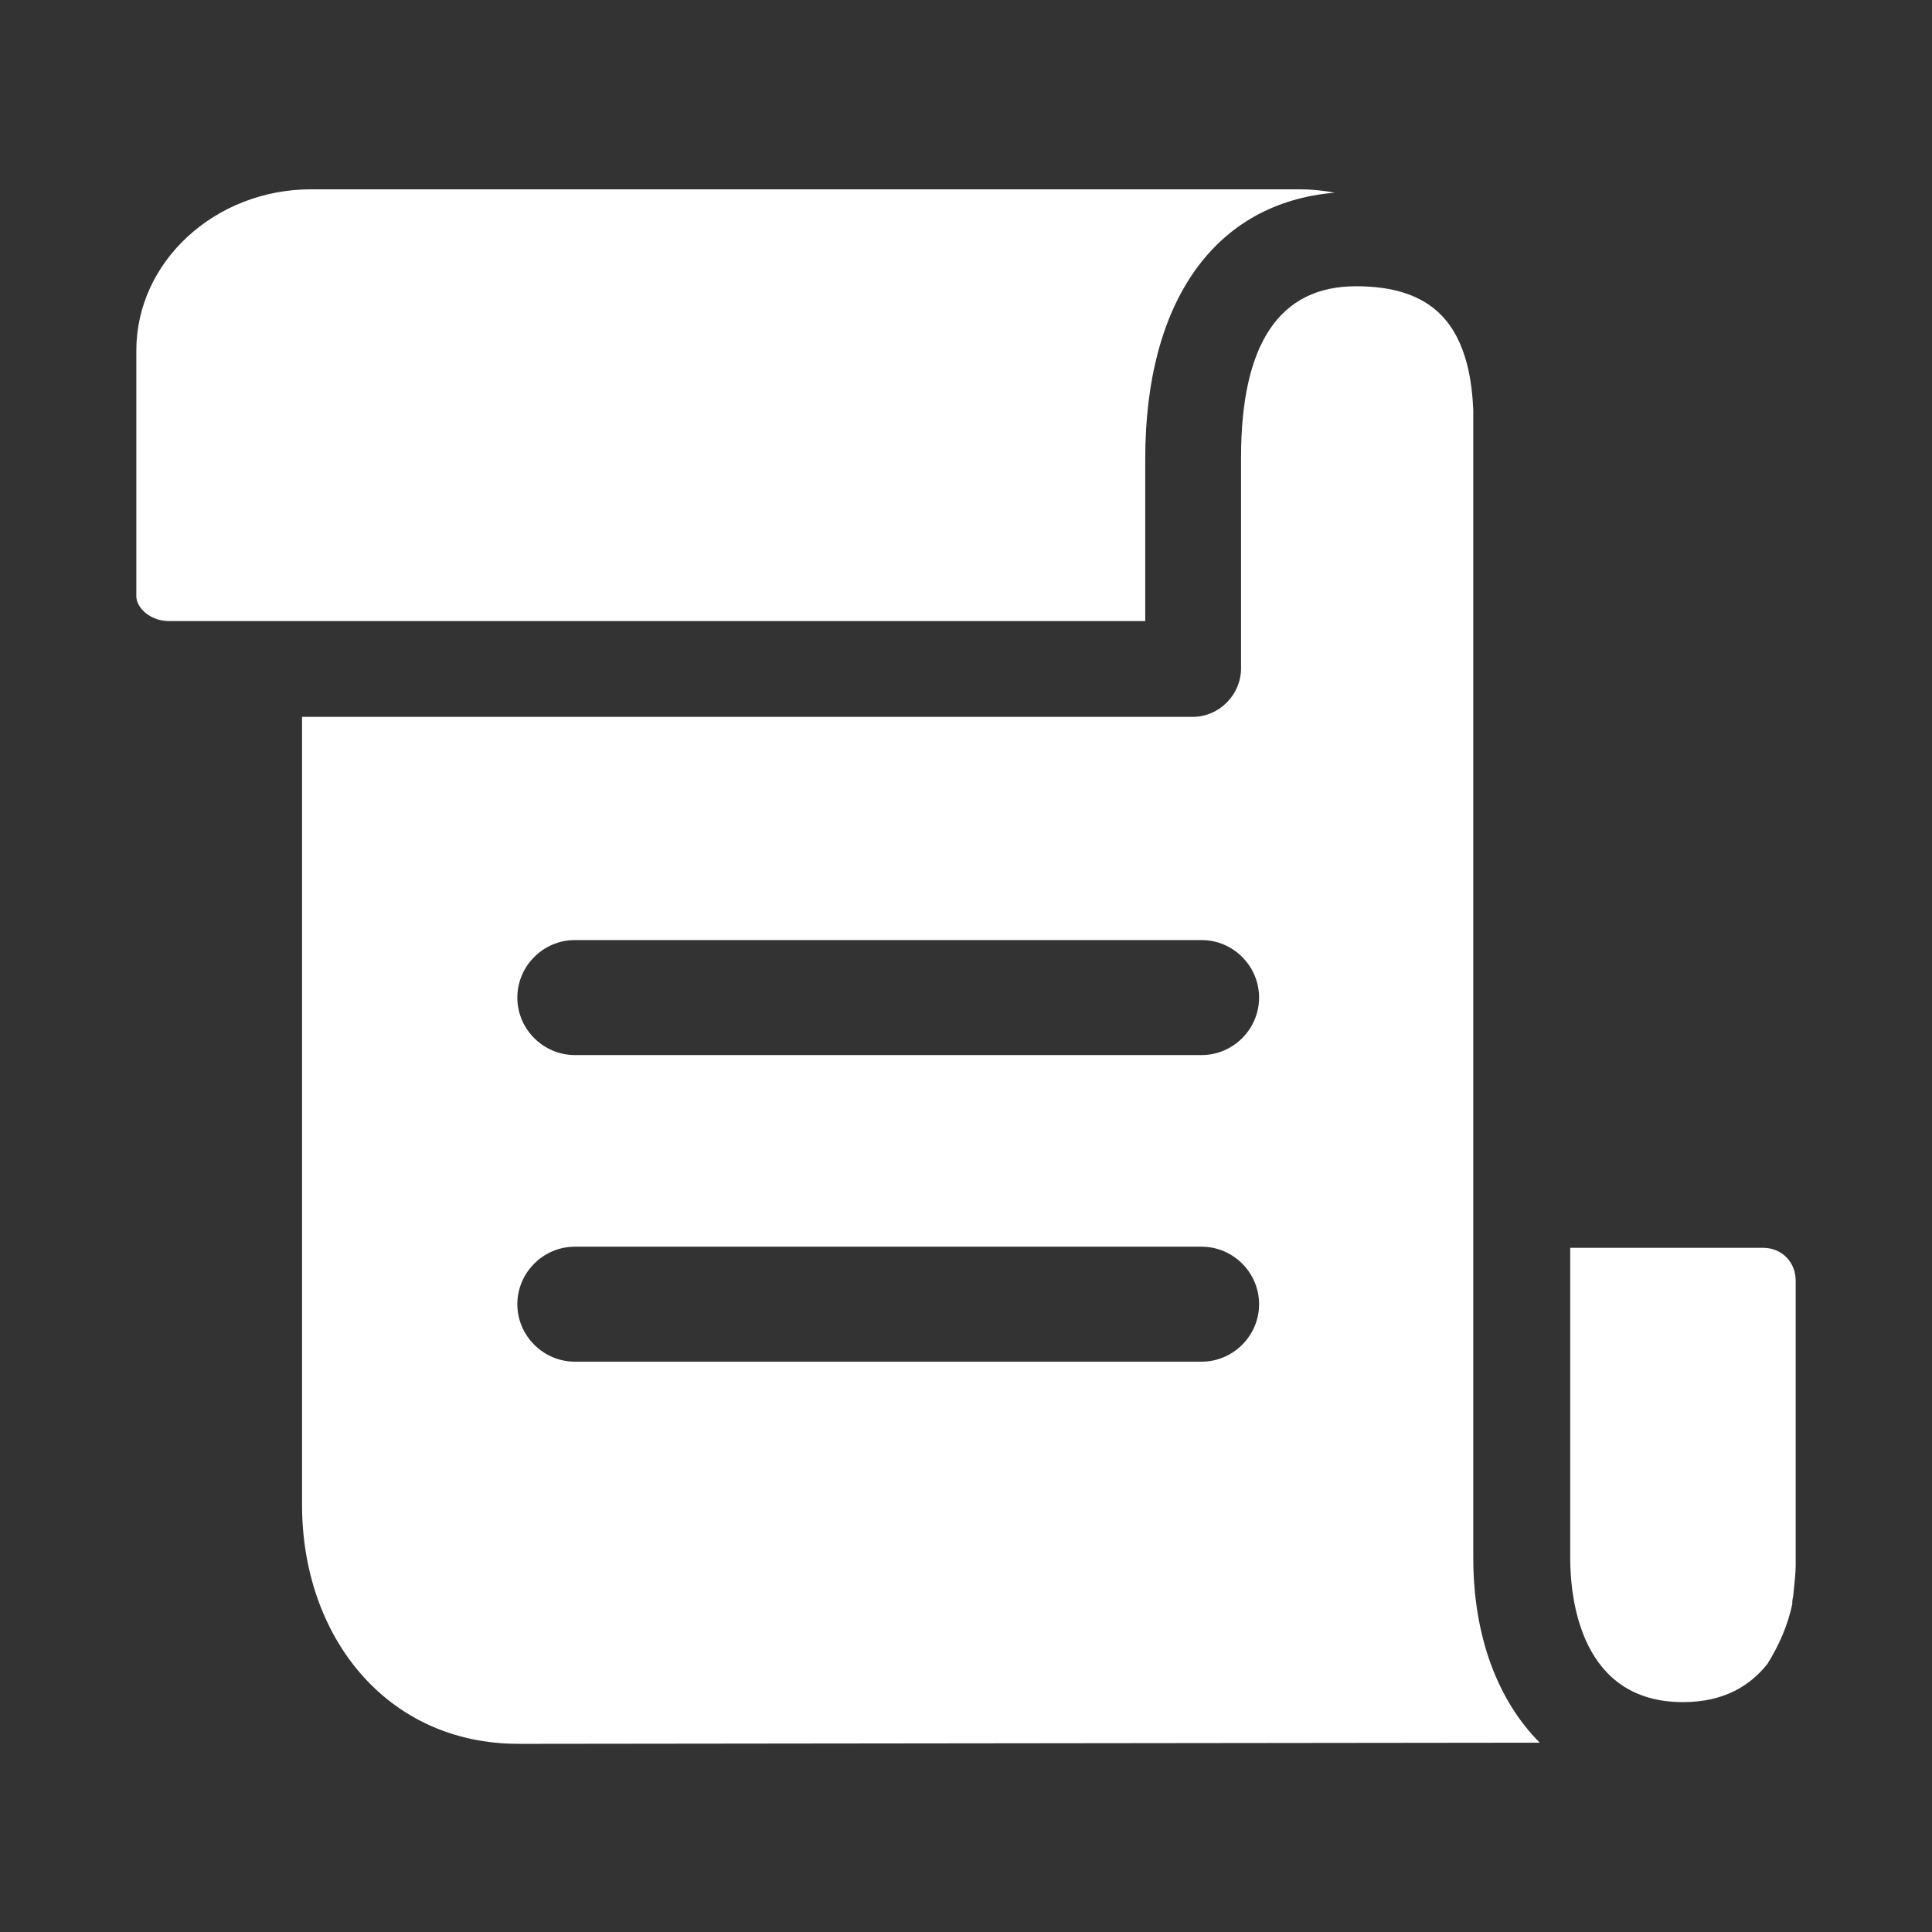
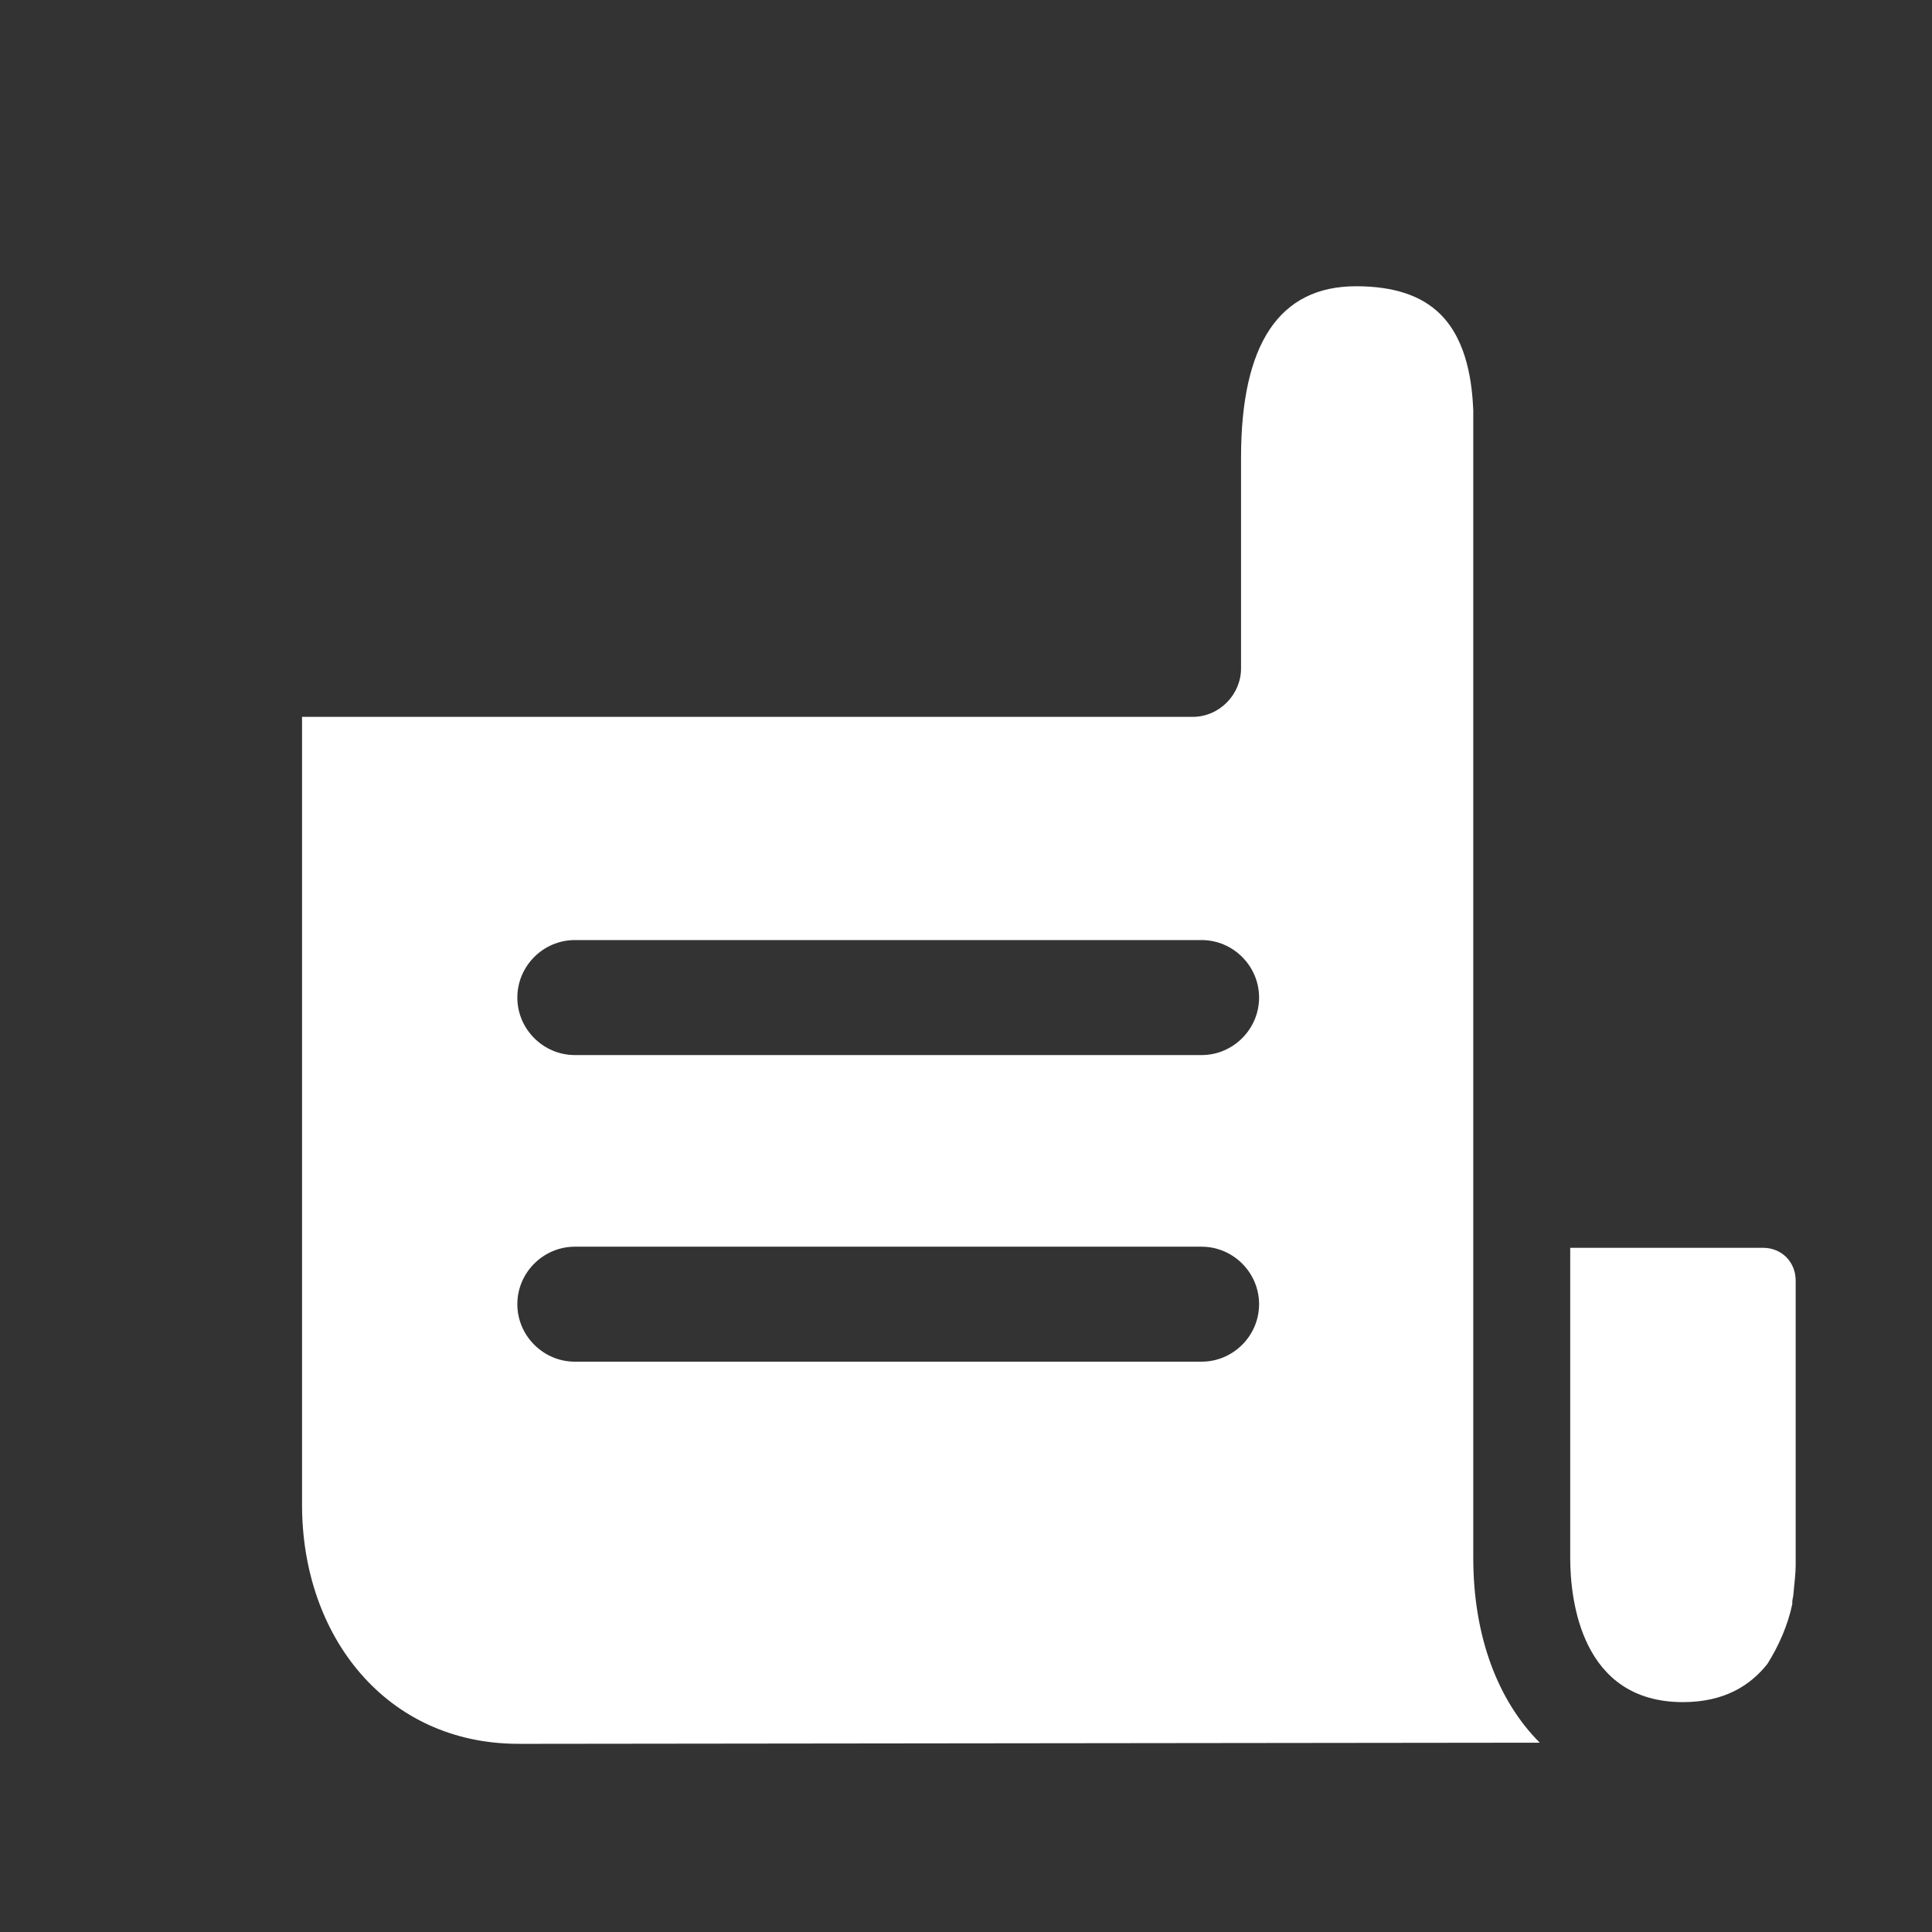
<svg xmlns="http://www.w3.org/2000/svg" width="80" height="80" viewBox="0 0 80 80" fill="none">
  <rect x="0" y="0" width="80" height="80" fill="#333333" stroke="none" />
  <g id="æ¥å 1" clip-path="url(#clip0_88_403)">
    <path id="Vector" d="M61.005 64.506V16.988C60.958 15.914 60.772 14.14 59.651 13.02C58.858 12.226 57.691 11.853 56.151 11.853C52.977 11.853 51.389 14.234 51.389 18.948V27.677C51.389 28.75 50.502 29.684 49.382 29.684H12.507V62.312C12.507 67.773 16.007 72.208 21.469 72.208H22.402L63.759 72.161C62.032 70.434 61.005 67.773 61.005 64.506ZM49.756 56.384H23.803C22.496 56.384 21.422 55.31 21.422 54.003C21.422 52.696 22.496 51.623 23.803 51.623H49.756C51.063 51.623 52.136 52.696 52.136 54.003C52.136 55.31 51.063 56.384 49.756 56.384ZM49.756 43.688H23.803C22.496 43.688 21.422 42.614 21.422 41.307C21.422 40 22.496 38.926 23.803 38.926H49.756C51.063 38.926 52.136 40 52.136 41.307C52.136 42.614 51.063 43.688 49.756 43.688ZM65.019 64.506C65.019 66.28 65.486 70.481 69.687 70.481C71.414 70.481 72.488 69.781 73.188 68.894C73.655 68.147 74.028 67.307 74.215 66.42V66.326C74.215 66.233 74.262 66.093 74.262 66C74.308 65.533 74.355 65.113 74.355 64.833V53.023C74.355 52.276 73.795 51.669 73.001 51.669H65.019V64.506Z" fill="#fff" />
-     <path id="Vector_2" d="M6.999 25.717H47.422V18.995C47.422 12.46 50.316 8.399 55.264 7.979C54.797 7.886 54.283 7.839 53.817 7.839H12.88C8.912 7.839 5.645 10.826 5.645 14.514V24.69C5.645 25.156 6.205 25.717 6.999 25.717Z" fill="#fff" />
  </g>
  <defs>
    <clipPath id="clip0_88_403">
      <rect width="80" height="80" fill="white" />
    </clipPath>
  </defs>
</svg>